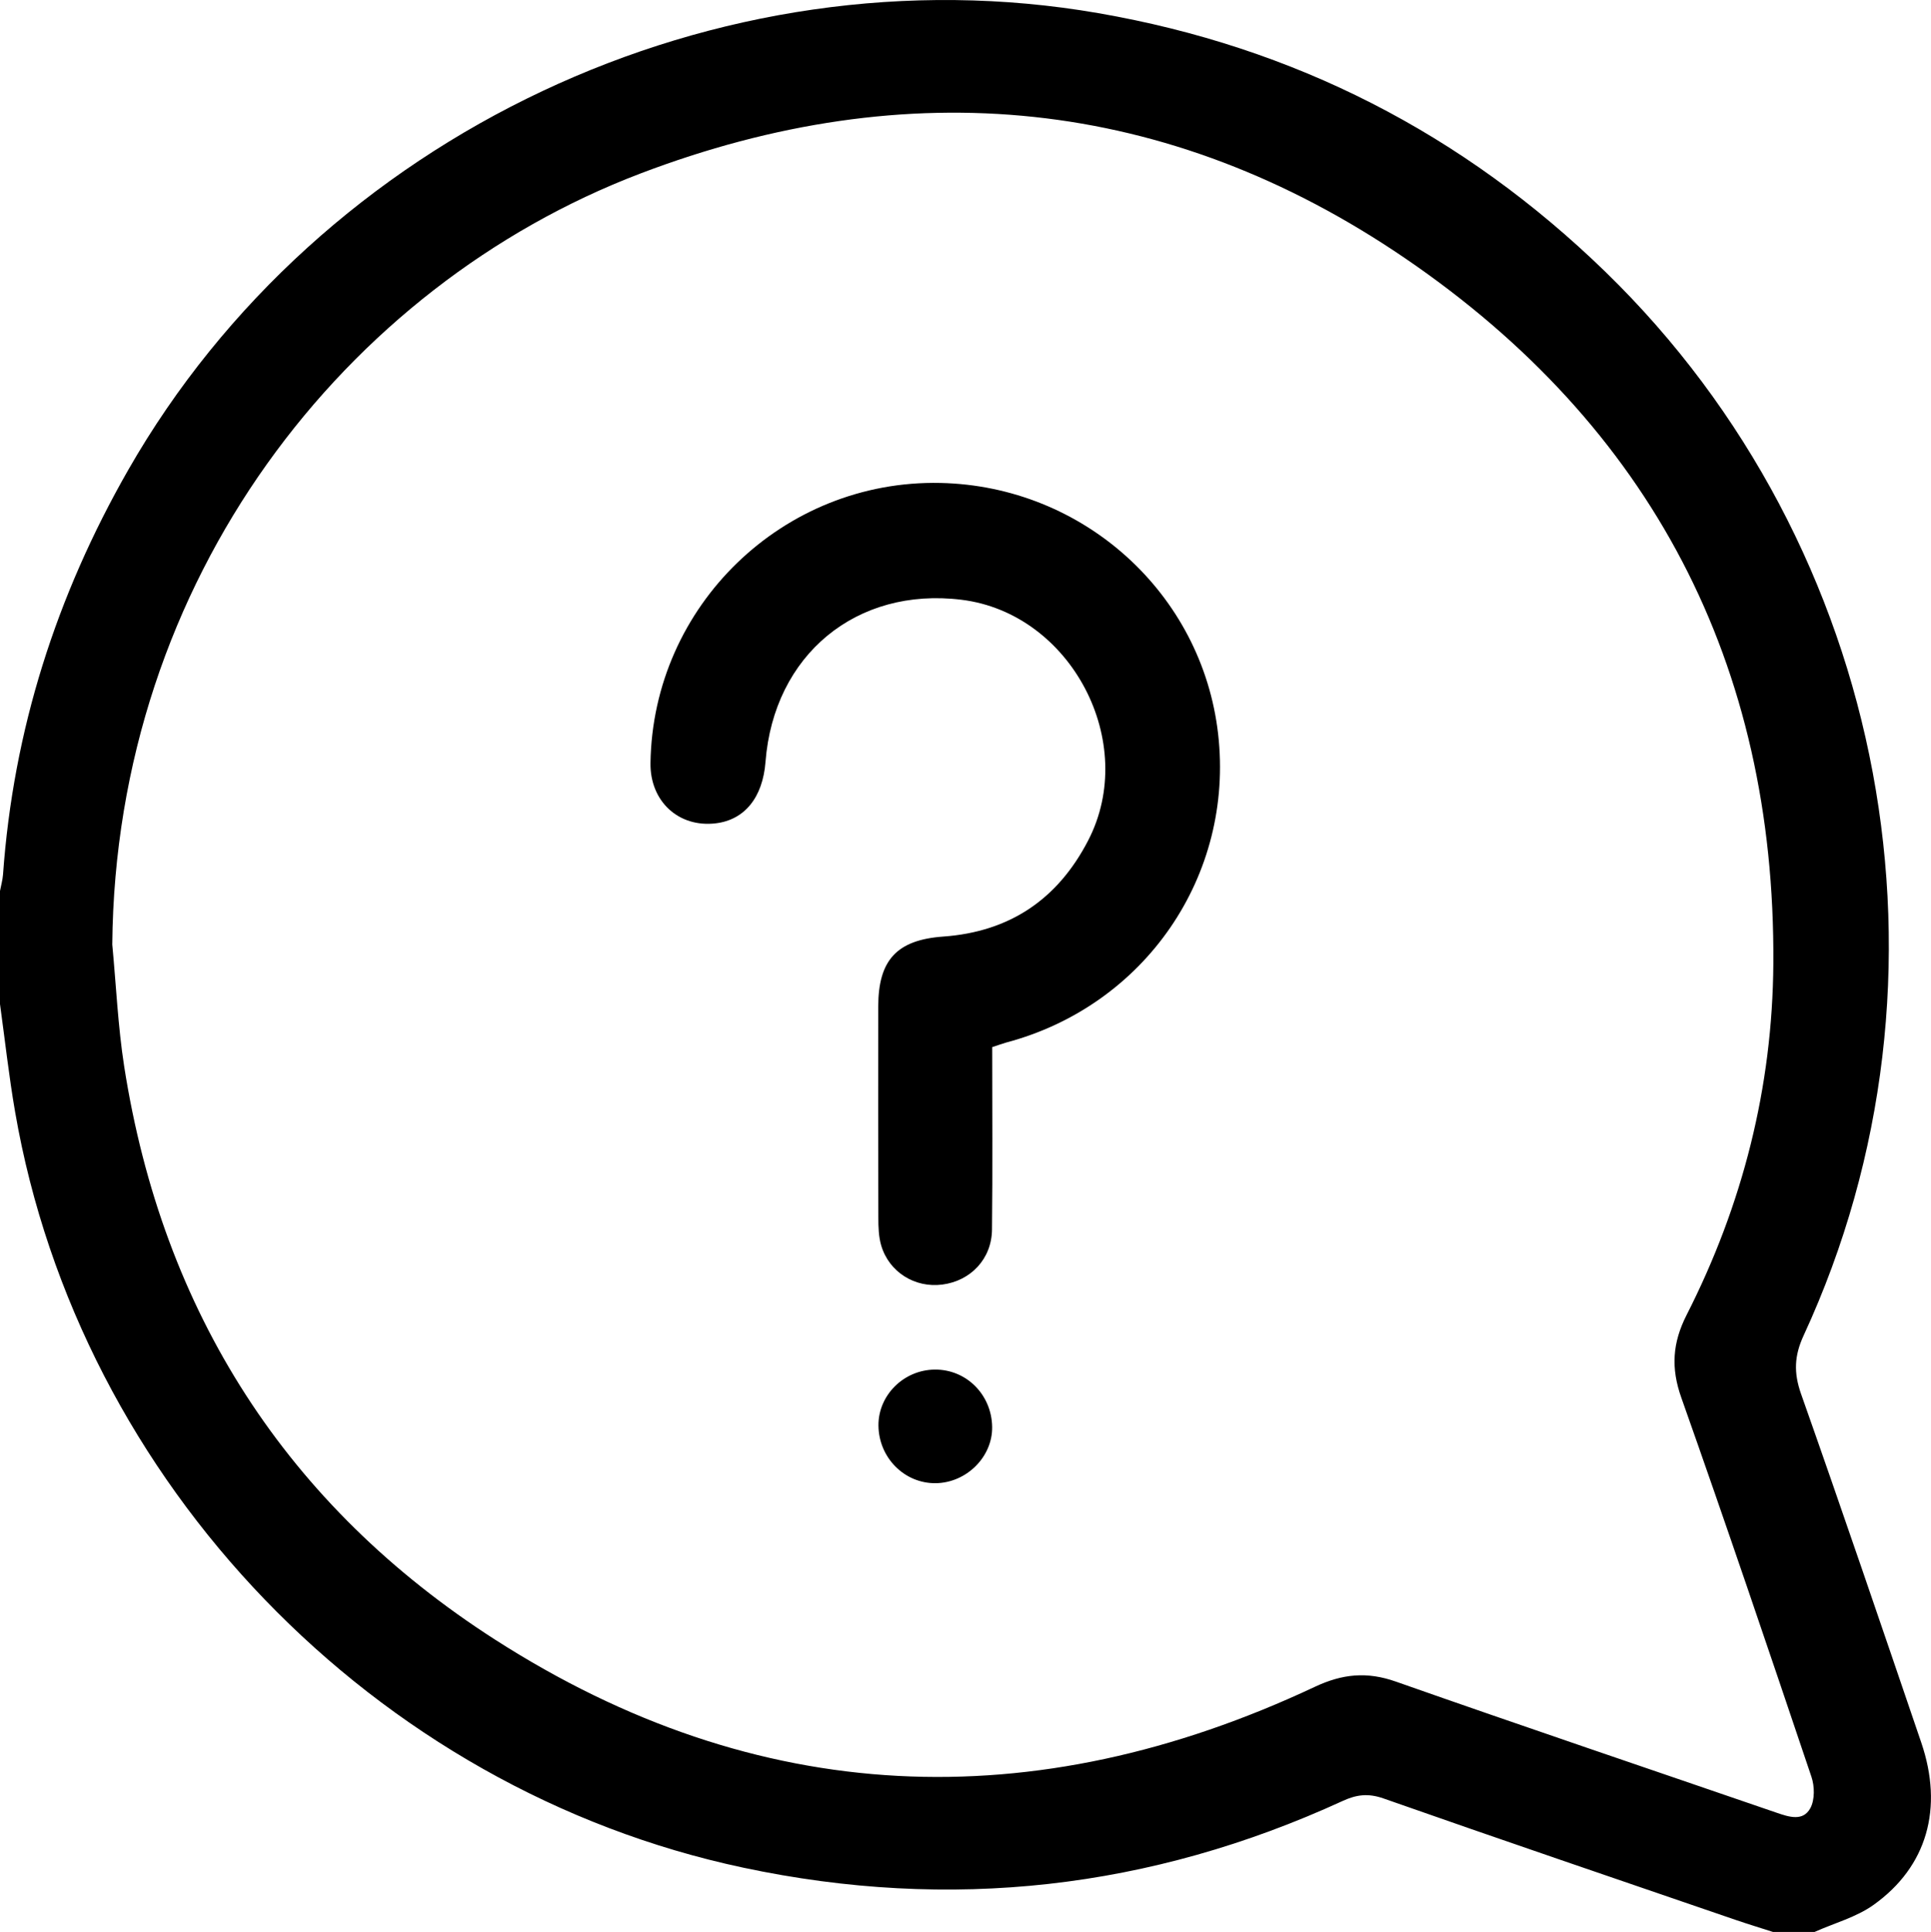
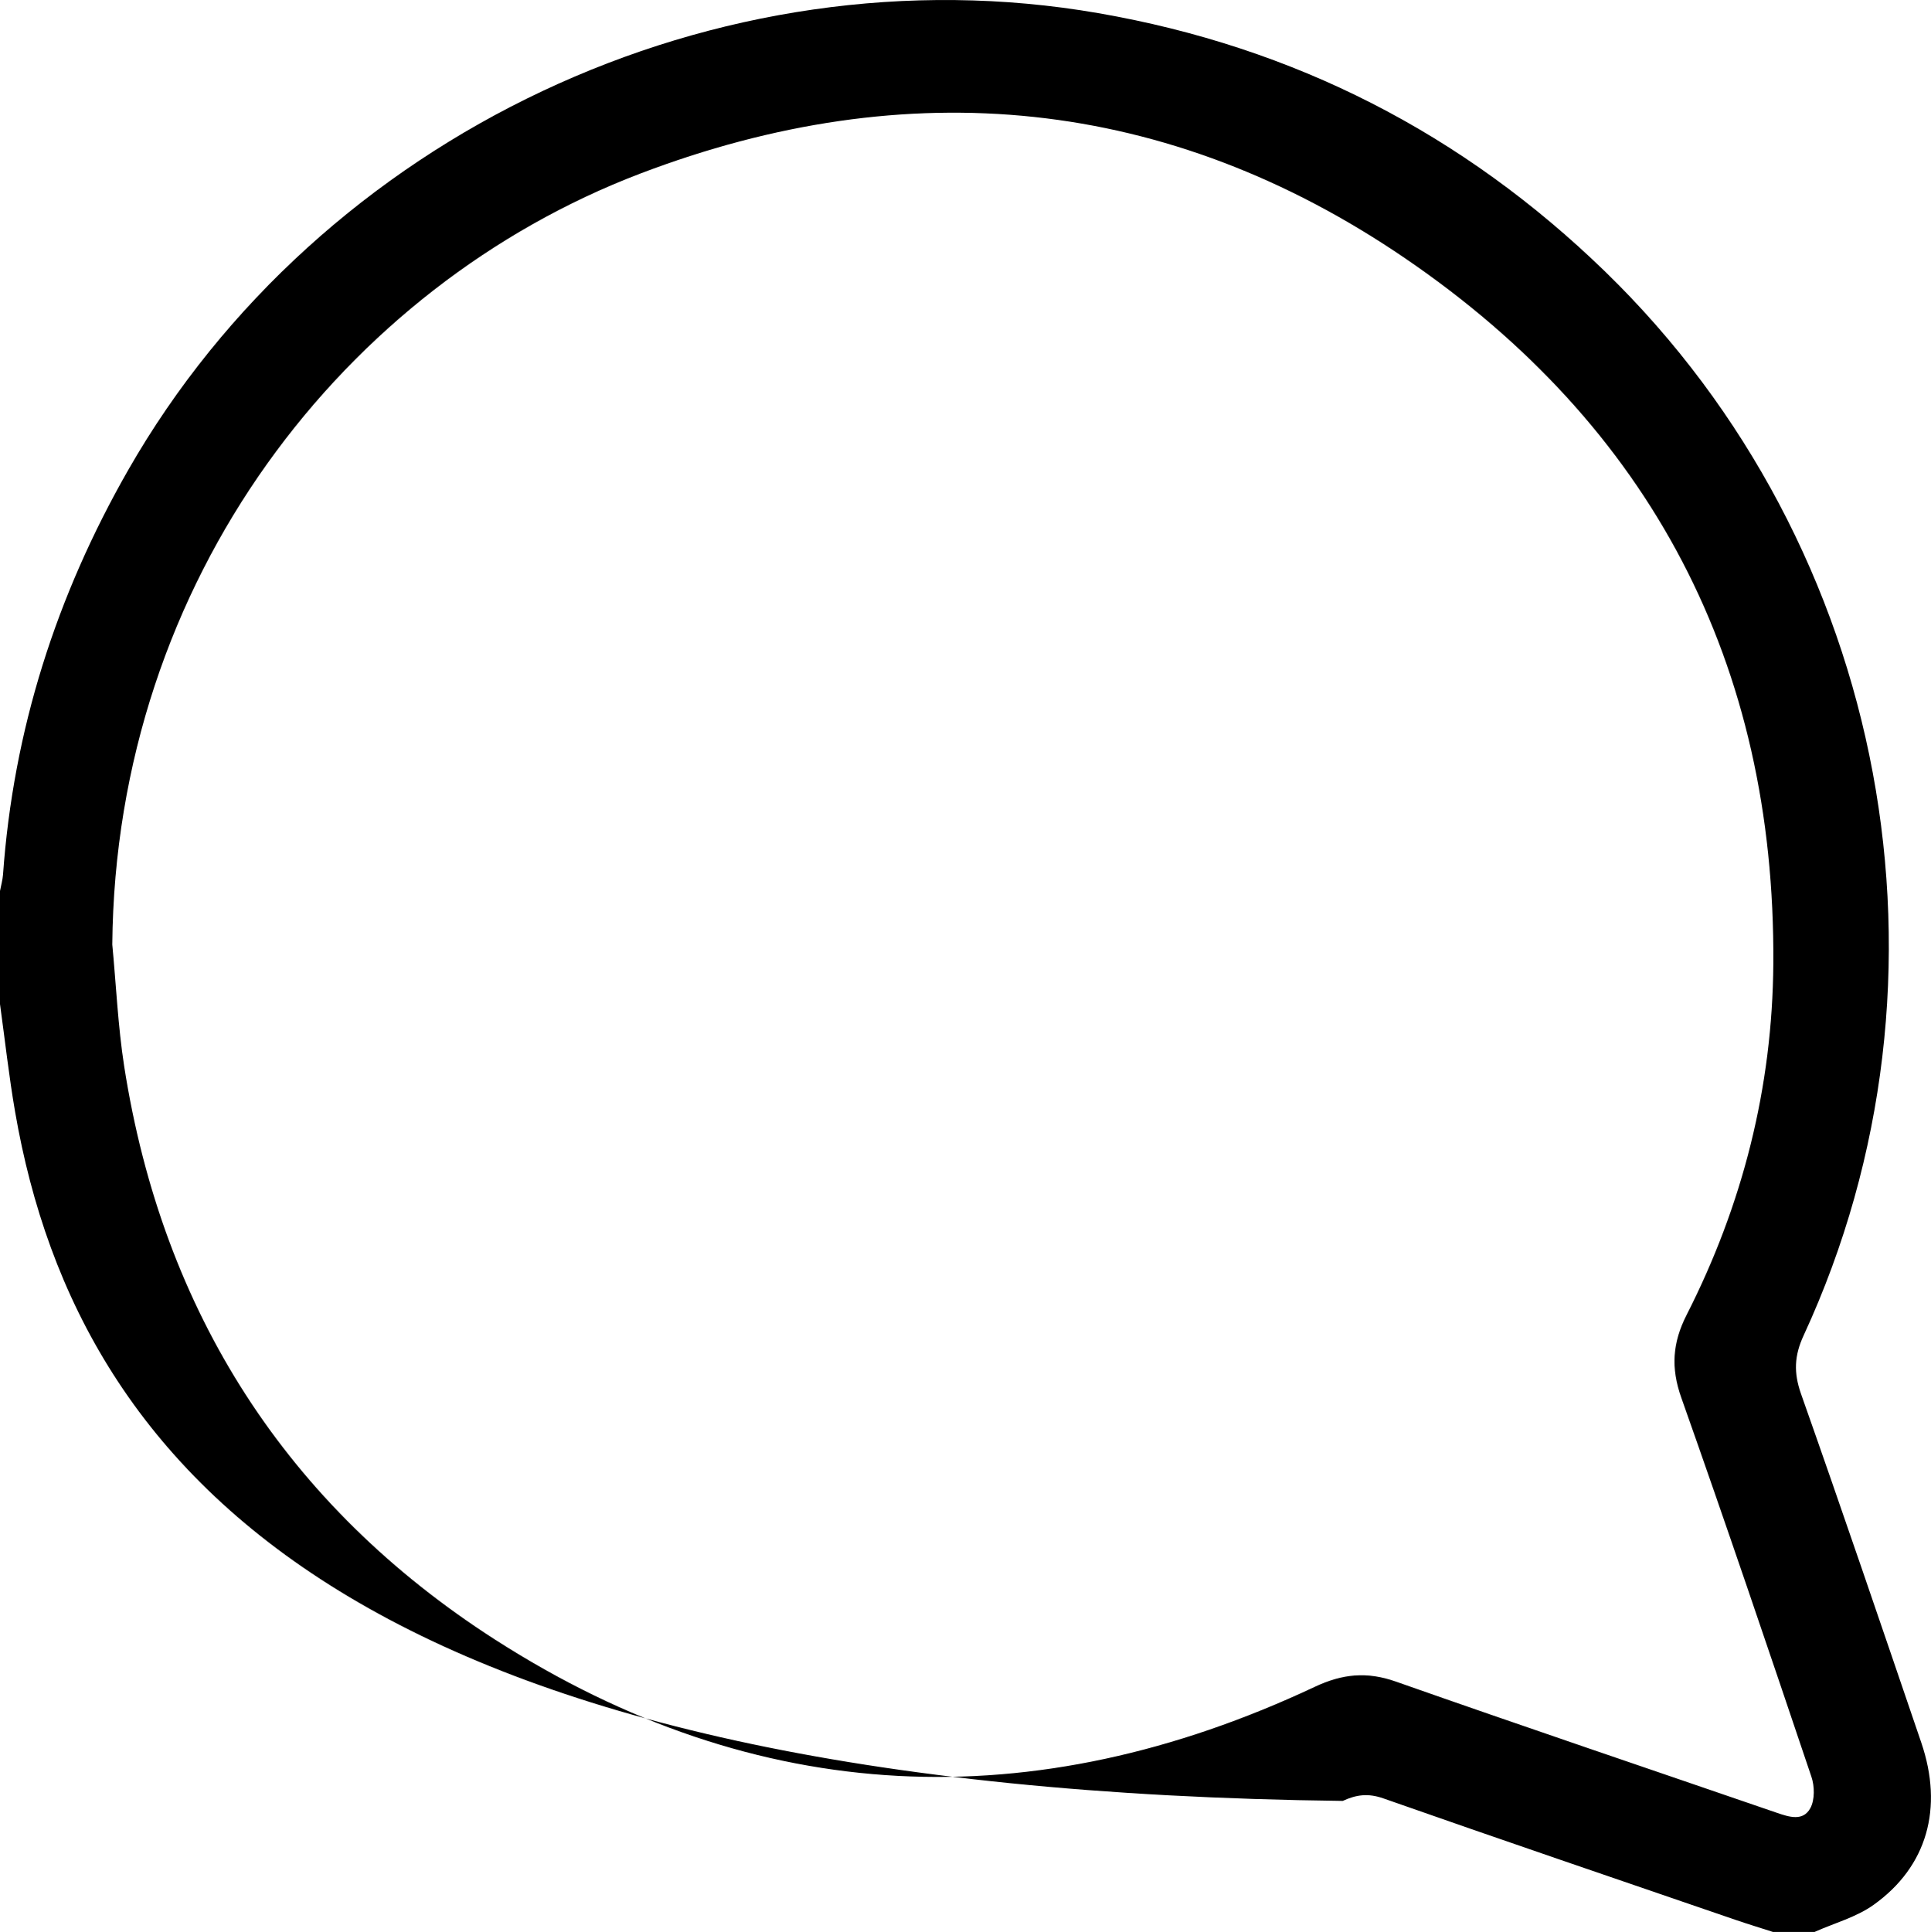
<svg xmlns="http://www.w3.org/2000/svg" version="1.1" id="圖層_1" x="0px" y="0px" viewBox="0 0 365.49 365.63" style="enable-background:new 0 0 365.49 365.63;" xml:space="preserve">
  <g id="_x36_wqCwK_00000113346001010977081220000016649449709139939717_">
    <g>
-       <path d="M343.44,365.63c-2.62,0-5.24,0-7.85,0c-2.36-0.76-4.73-1.48-7.07-2.28c-22.23-7.63-44.49-15.2-66.66-22.99    c-2.88-1.01-5.1-0.73-7.71,0.47c-36.41,16.71-74.25,20.96-113.43,12.64C70.82,338.64,15.01,280.71,2.86,210.43    c-1.17-6.76-1.92-13.6-2.86-20.4c0-7.14,0-14.28,0-21.41c0.19-1.03,0.49-2.05,0.57-3.08c1.95-27.37,10.09-52.8,23.7-76.6    C60.57,25.49,135.84-10.01,207.9,2.49c37.04,6.42,69,22.75,95.98,48.97c53.54,52.04,68.84,133.5,37.51,201.27    c-1.79,3.86-1.9,7.07-0.5,11.06c7.75,21.94,15.25,43.98,22.76,66c4.22,12.38,1.13,23.46-9.01,30.7    C351.36,362.84,347.2,363.95,343.44,365.63z M21.25,178.75c0.73,7.68,1.07,15.43,2.25,23.04c7.27,46.57,30.82,83.25,70.21,108.52    c49.6,31.82,101.88,33.96,155.17,8.92c5.21-2.45,9.86-2.91,15.33-0.98c23.97,8.43,48.05,16.56,72.08,24.82    c2.35,0.81,4.99,1.67,6.37-0.88c0.85-1.58,0.81-4.14,0.2-5.93c-8.08-23.96-16.19-47.91-24.63-71.75c-1.99-5.61-1.68-10.37,1-15.64    c10.62-20.87,16.26-43.09,16.42-66.51c0.39-56.75-23.16-101.74-69.68-133.47c-44.94-30.65-94.11-35.37-144.87-16.01    C65.45,54.12,21.87,109.48,21.25,178.75z" />
-       <path d="M187.8,198.17c0,11.72,0.09,23.13-0.04,34.54c-0.06,5.54-4.02,9.7-9.4,10.4c-5.18,0.68-10.08-2.35-11.57-7.4    c-0.49-1.67-0.54-3.51-0.54-5.28c-0.04-13.32-0.03-26.63-0.02-39.95c0.01-8.78,3.52-12.6,12.29-13.23    c12.58-0.9,21.66-7.03,27.43-18.16c9.64-18.57-3.2-43.01-23.94-45.58c-19.93-2.47-35.55,10.44-37.12,30.68    c-0.52,6.74-3.95,10.97-9.42,11.63c-7.03,0.84-12.45-4.17-12.35-11.41c0.43-29.78,25.13-53.65,54.88-53.01    c27.05,0.58,49.51,20.88,52.56,47.5c3.07,26.83-13.83,51.43-40.13,58.41C189.63,197.54,188.86,197.83,187.8,198.17z" />
-       <path d="M166.27,269.81c-0.06-5.74,4.77-10.56,10.66-10.61c5.97-0.06,10.78,4.75,10.86,10.86c0.08,5.66-4.86,10.57-10.69,10.64    C171.19,280.76,166.34,275.89,166.27,269.81z" />
+       <path d="M343.44,365.63c-2.62,0-5.24,0-7.85,0c-2.36-0.76-4.73-1.48-7.07-2.28c-22.23-7.63-44.49-15.2-66.66-22.99    c-2.88-1.01-5.1-0.73-7.71,0.47C70.82,338.64,15.01,280.71,2.86,210.43    c-1.17-6.76-1.92-13.6-2.86-20.4c0-7.14,0-14.28,0-21.41c0.19-1.03,0.49-2.05,0.57-3.08c1.95-27.37,10.09-52.8,23.7-76.6    C60.57,25.49,135.84-10.01,207.9,2.49c37.04,6.42,69,22.75,95.98,48.97c53.54,52.04,68.84,133.5,37.51,201.27    c-1.79,3.86-1.9,7.07-0.5,11.06c7.75,21.94,15.25,43.98,22.76,66c4.22,12.38,1.13,23.46-9.01,30.7    C351.36,362.84,347.2,363.95,343.44,365.63z M21.25,178.75c0.73,7.68,1.07,15.43,2.25,23.04c7.27,46.57,30.82,83.25,70.21,108.52    c49.6,31.82,101.88,33.96,155.17,8.92c5.21-2.45,9.86-2.91,15.33-0.98c23.97,8.43,48.05,16.56,72.08,24.82    c2.35,0.81,4.99,1.67,6.37-0.88c0.85-1.58,0.81-4.14,0.2-5.93c-8.08-23.96-16.19-47.91-24.63-71.75c-1.99-5.61-1.68-10.37,1-15.64    c10.62-20.87,16.26-43.09,16.42-66.51c0.39-56.75-23.16-101.74-69.68-133.47c-44.94-30.65-94.11-35.37-144.87-16.01    C65.45,54.12,21.87,109.48,21.25,178.75z" />
    </g>
  </g>
</svg>